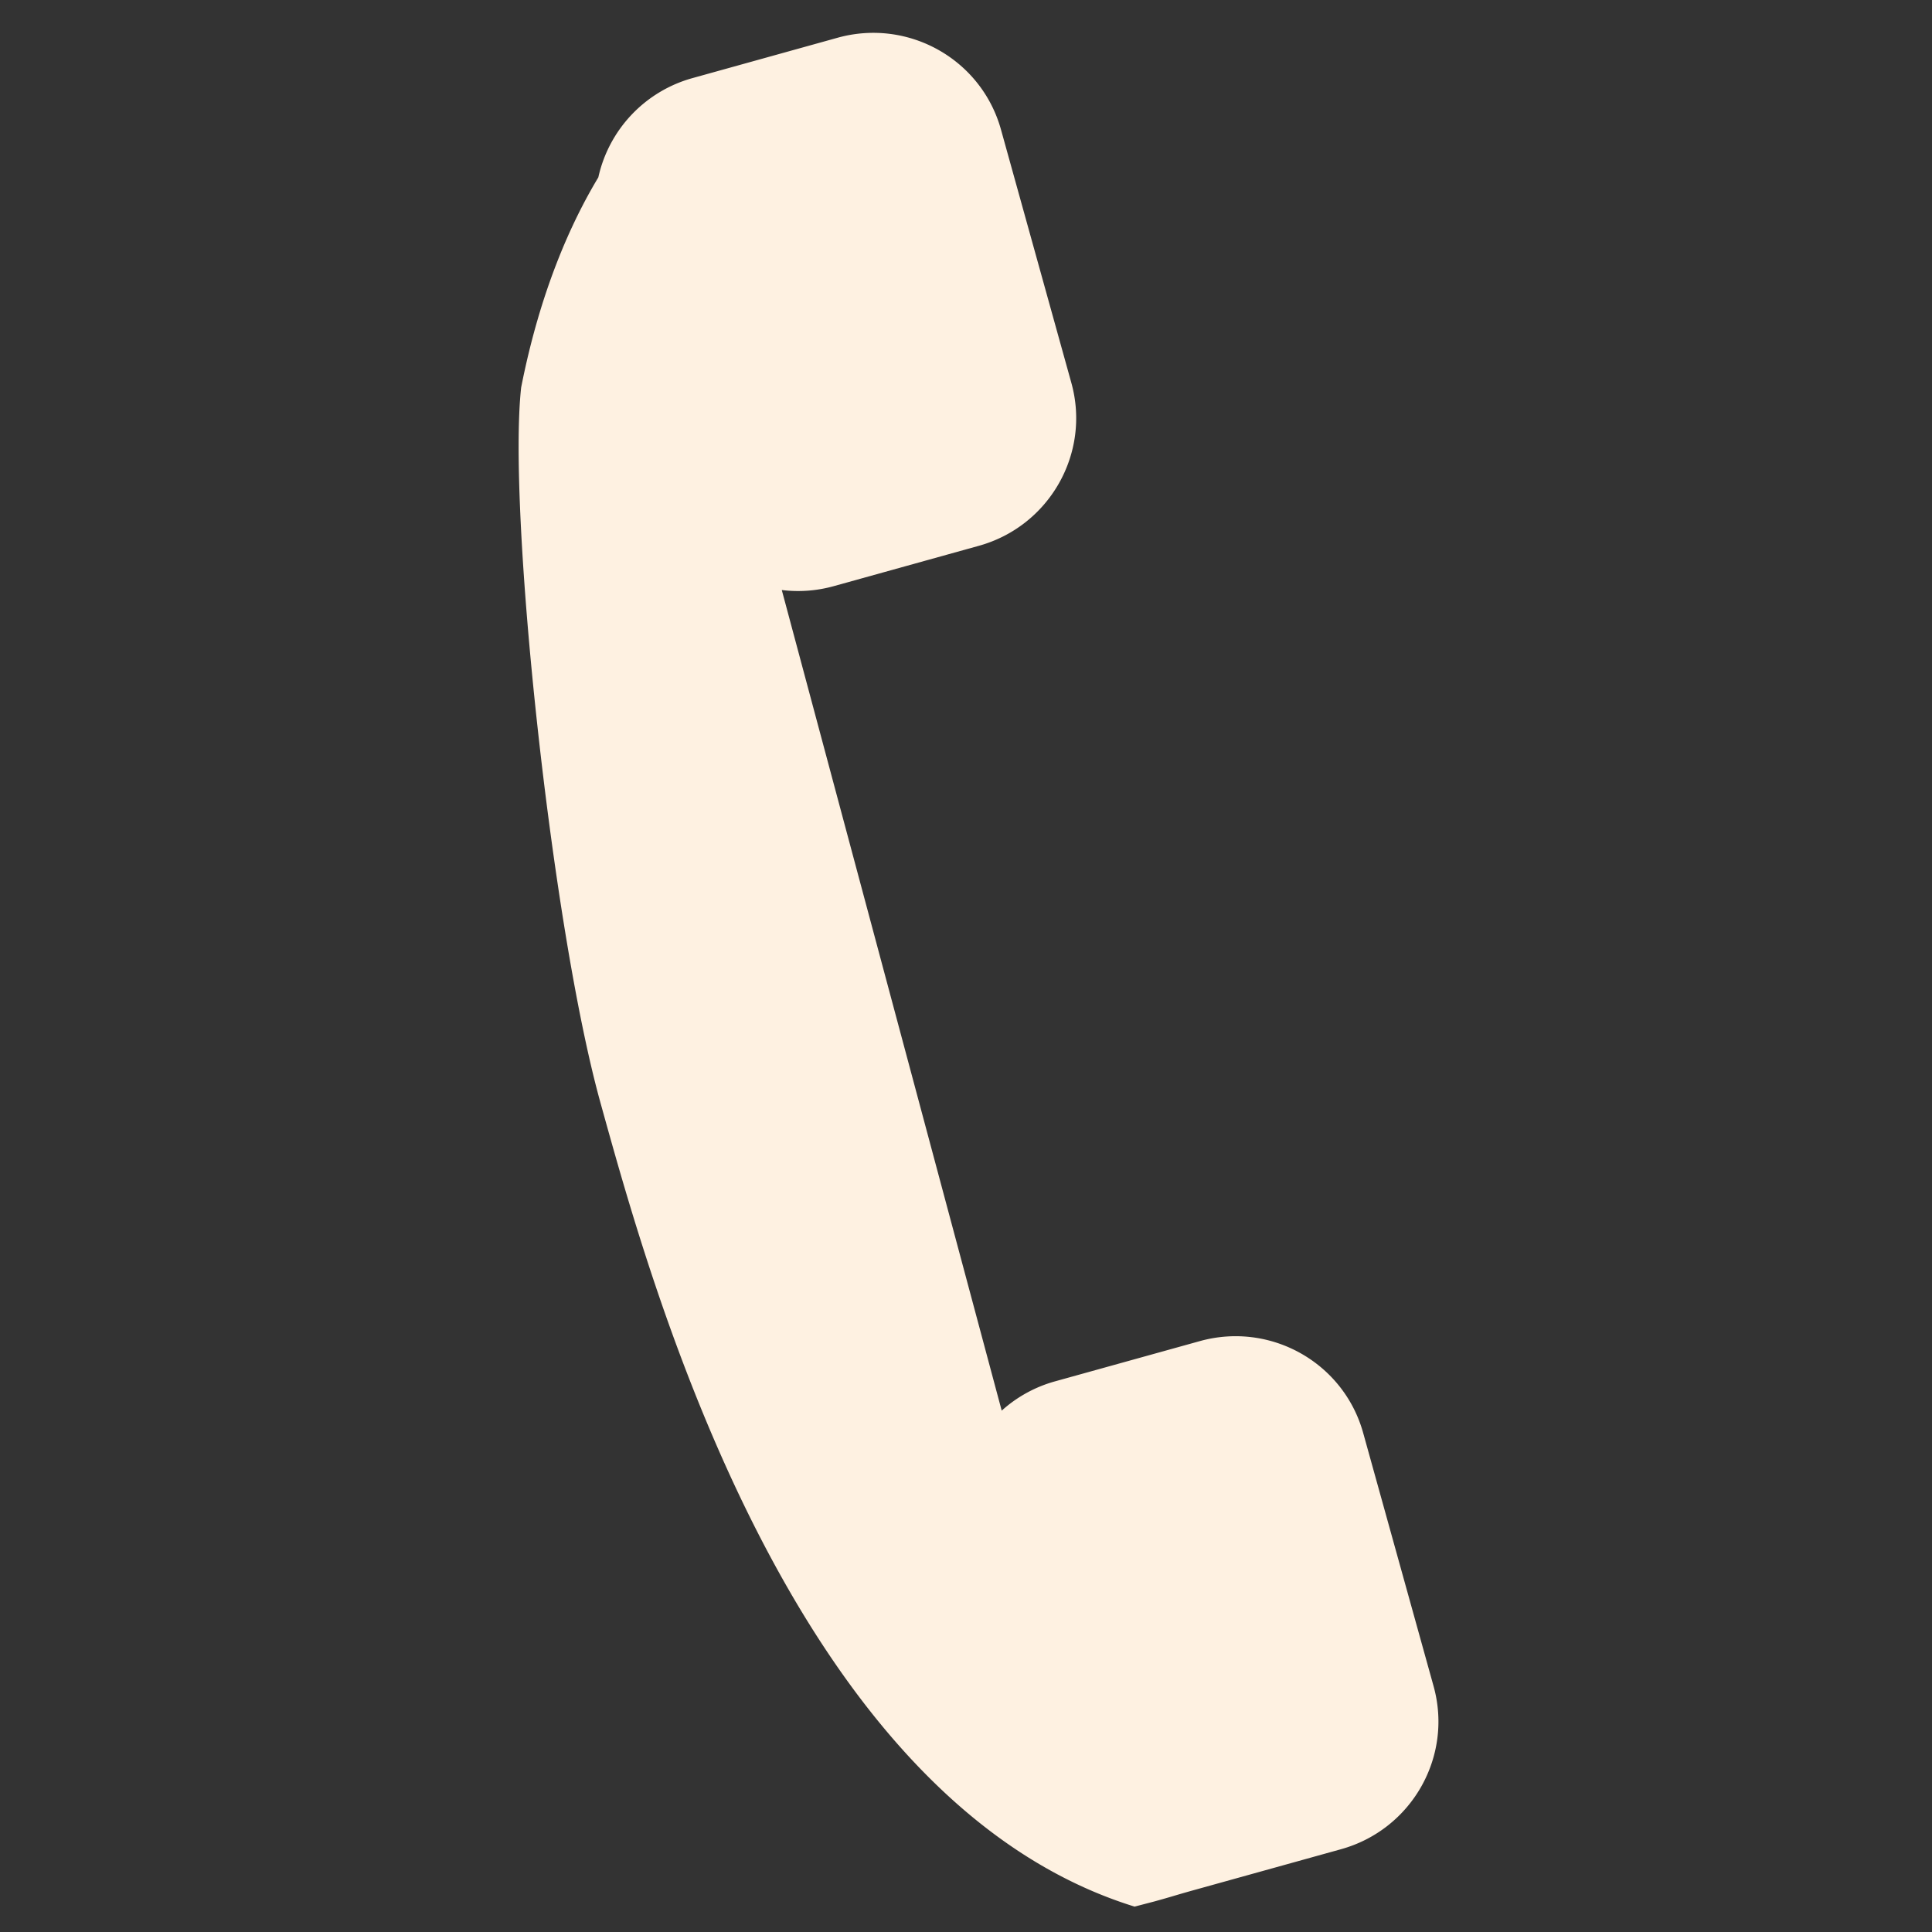
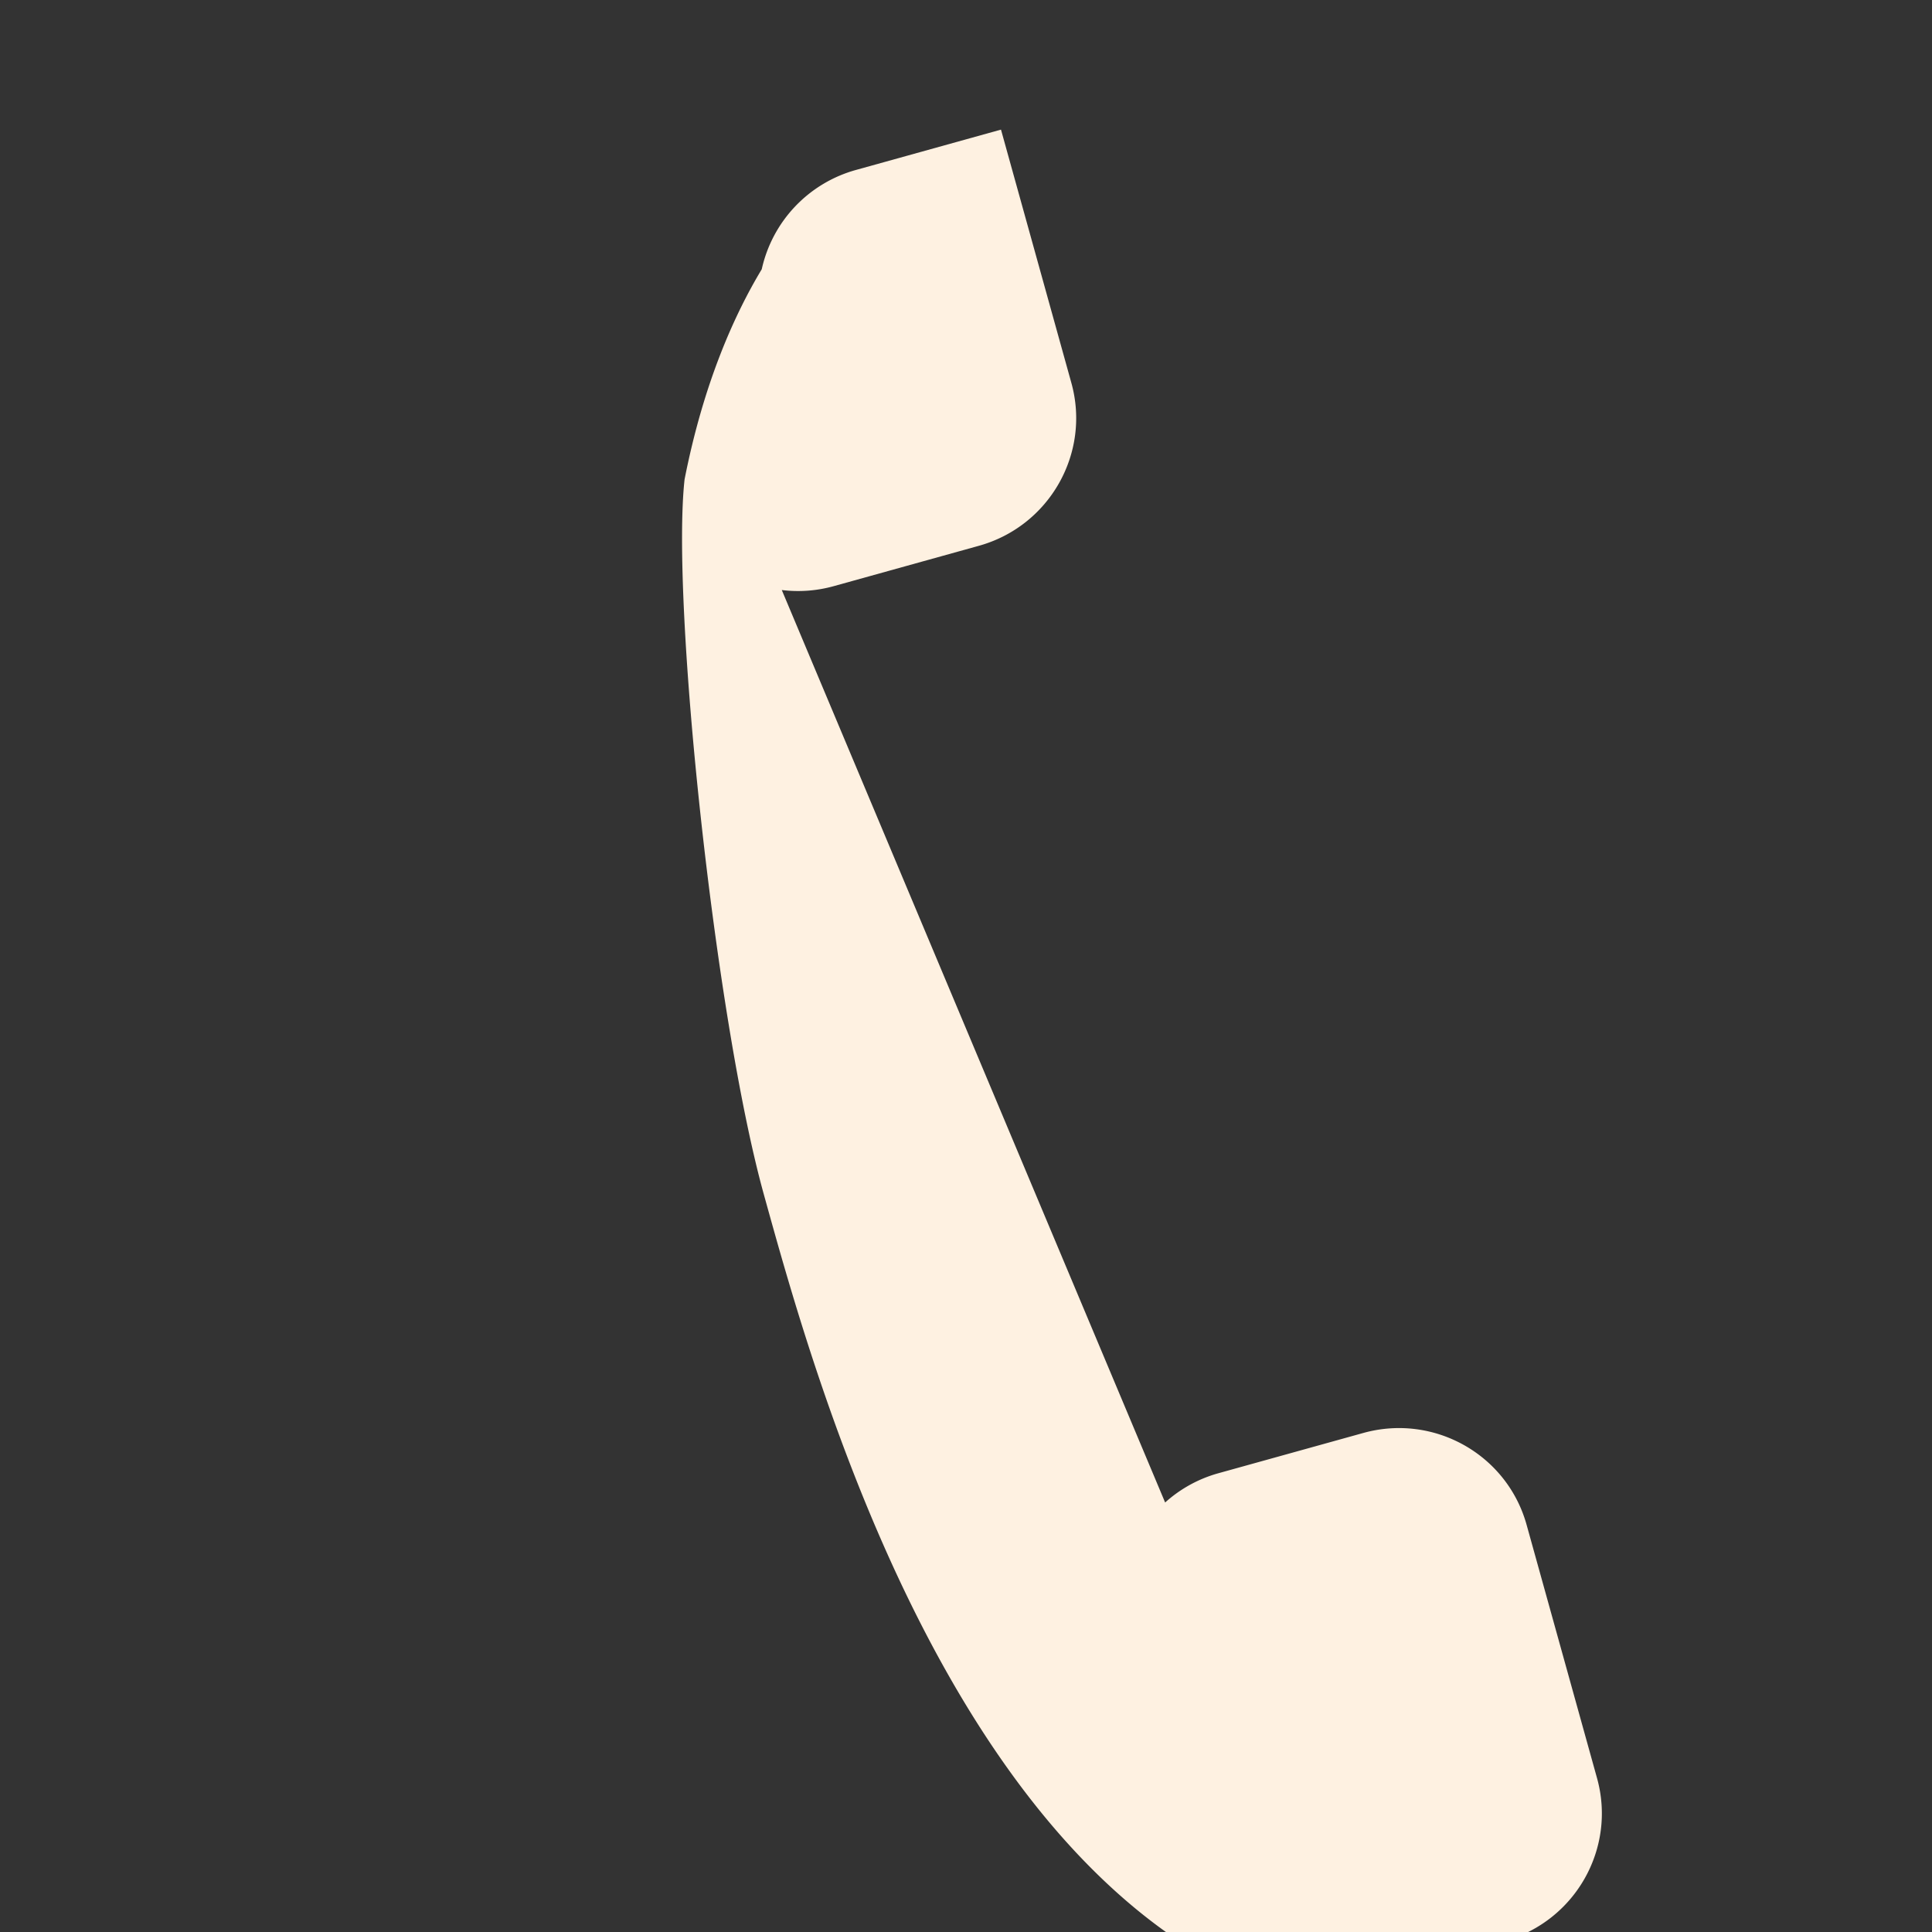
<svg xmlns="http://www.w3.org/2000/svg" width="100" height="100">
  <rect width="100%" height="100%" fill="#333333" stroke="none" />
-   <path d="M43.155 30.339l7.506-2.087c3.657-1.015 5.805-4.793 4.792-8.435L51.811 6.709c-1.014-3.644-4.8-5.772-8.459-4.755l-7.504 2.087a6.872 6.872 0 00-4.879 5.14c-1.404 2.333-3.008 5.867-3.994 10.875-.707 6.354 1.567 27.893 4.11 37.04 2.542 9.15 9.833 36.07 27.641 41.59l1.035-.27c1.016-.281.994-.295 2.146-.615l7.504-2.086c3.66-1.018 5.805-4.793 4.791-8.438l-3.643-13.105c-1.012-3.645-4.797-5.773-8.457-4.756l-7.506 2.086a6.853 6.853 0 00-2.748 1.512L40.465 30.54c.876.108 1.787.05 2.69-.201z" fill="#fef1e1" />
+   <path d="M43.155 30.339l7.506-2.087c3.657-1.015 5.805-4.793 4.792-8.435L51.811 6.709l-7.504 2.087a6.872 6.872 0 00-4.879 5.14c-1.404 2.333-3.008 5.867-3.994 10.875-.707 6.354 1.567 27.893 4.11 37.04 2.542 9.15 9.833 36.07 27.641 41.59l1.035-.27c1.016-.281.994-.295 2.146-.615l7.504-2.086c3.66-1.018 5.805-4.793 4.791-8.438l-3.643-13.105c-1.012-3.645-4.797-5.773-8.457-4.756l-7.506 2.086a6.853 6.853 0 00-2.748 1.512L40.465 30.54c.876.108 1.787.05 2.69-.201z" fill="#fef1e1" />
</svg>